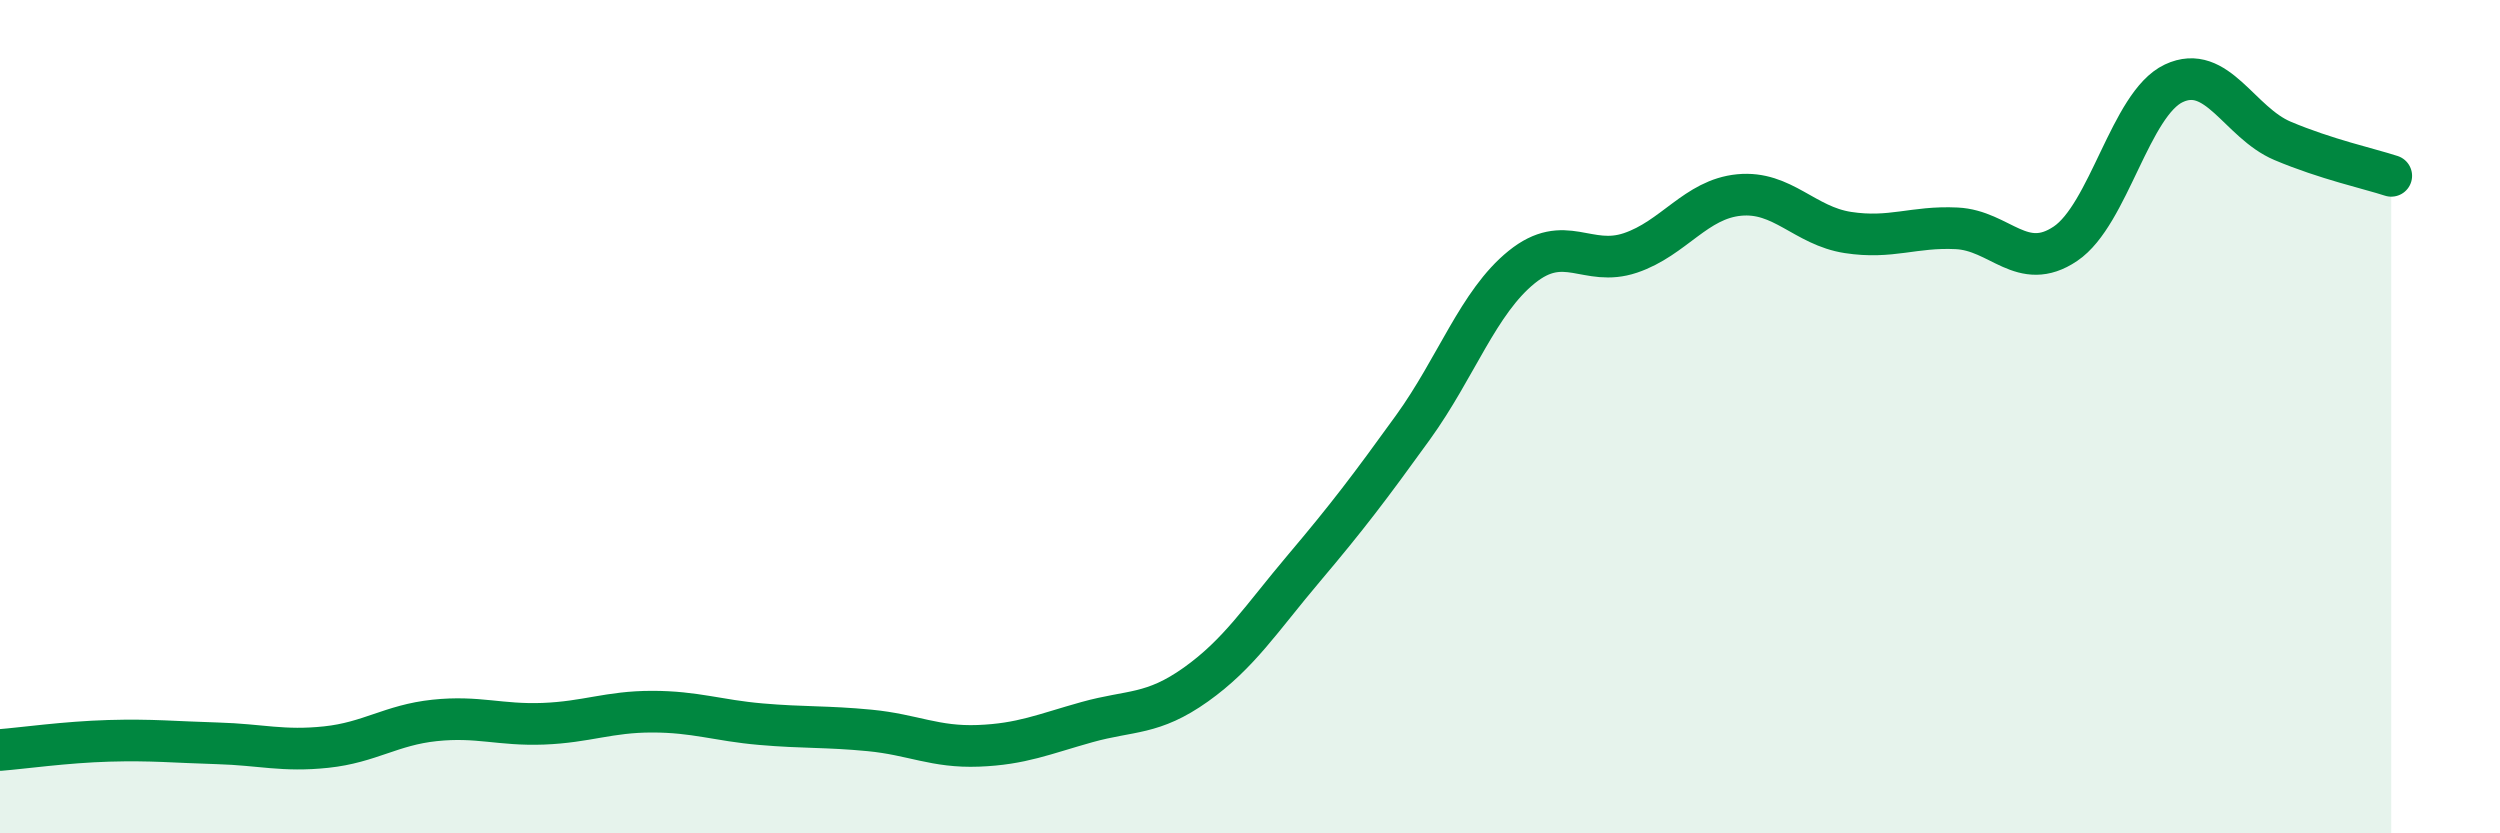
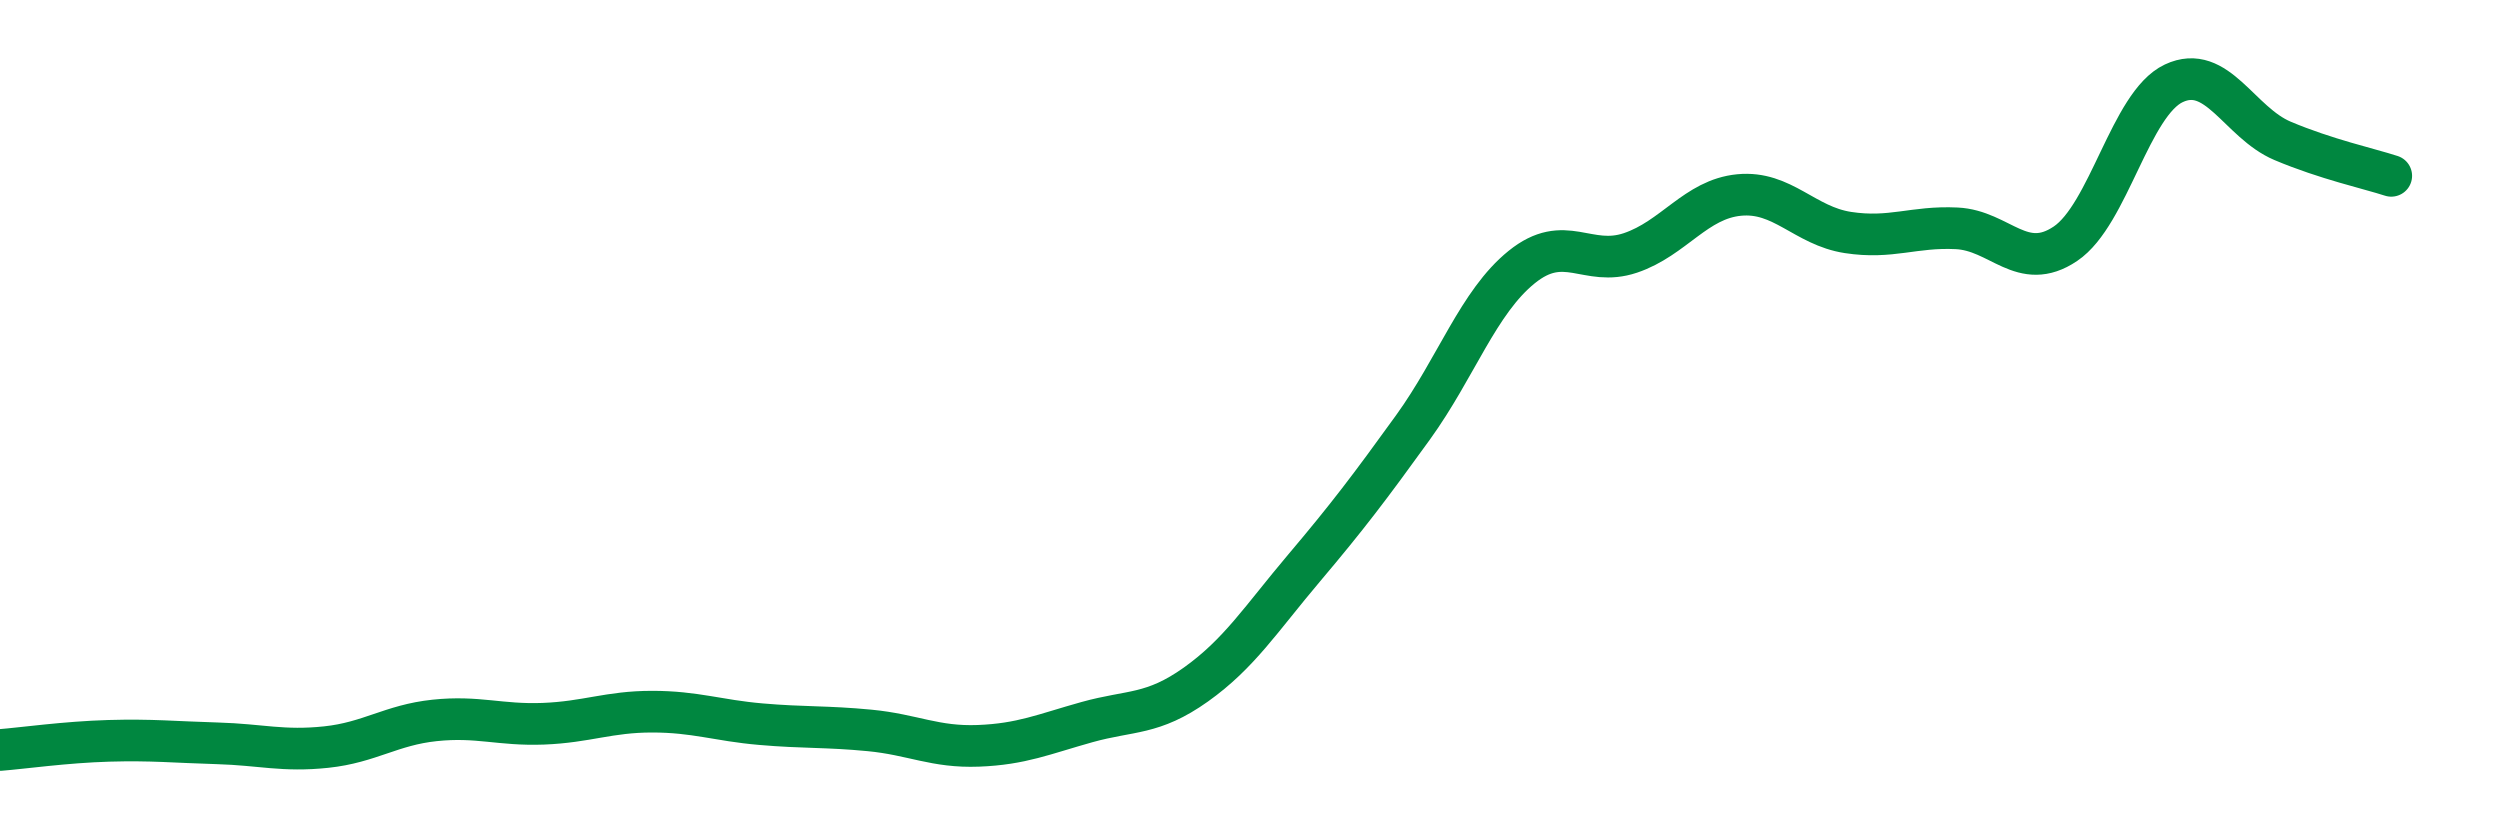
<svg xmlns="http://www.w3.org/2000/svg" width="60" height="20" viewBox="0 0 60 20">
-   <path d="M 0,18 C 0.52,17.96 1.57,17.81 2.61,17.78 C 3.65,17.75 4.18,17.81 5.22,17.84 C 6.26,17.87 6.79,18.04 7.83,17.93 C 8.87,17.82 9.39,17.4 10.43,17.29 C 11.47,17.18 12,17.41 13.04,17.37 C 14.08,17.33 14.61,17.08 15.65,17.08 C 16.69,17.08 17.22,17.29 18.26,17.38 C 19.3,17.47 19.83,17.43 20.87,17.53 C 21.91,17.63 22.44,17.94 23.48,17.9 C 24.52,17.86 25.05,17.62 26.09,17.33 C 27.13,17.04 27.66,17.17 28.7,16.43 C 29.74,15.69 30.26,14.86 31.3,13.63 C 32.34,12.4 32.87,11.7 33.91,10.26 C 34.95,8.82 35.48,7.25 36.52,6.41 C 37.56,5.57 38.09,6.42 39.13,6.07 C 40.17,5.72 40.7,4.78 41.74,4.68 C 42.78,4.58 43.31,5.42 44.35,5.58 C 45.39,5.74 45.92,5.43 46.96,5.48 C 48,5.53 48.53,6.55 49.57,5.85 C 50.61,5.15 51.13,2.49 52.17,2 C 53.21,1.51 53.74,2.94 54.78,3.38 C 55.82,3.82 56.87,4.05 57.39,4.22L57.39 20L0 20Z" fill="#008740" opacity="0.1" stroke-linecap="round" stroke-linejoin="round" />
  <path d="M 0,18 C 0.52,17.96 1.57,17.81 2.61,17.78 C 3.65,17.75 4.18,17.81 5.22,17.84 C 6.26,17.87 6.79,18.04 7.83,17.93 C 8.87,17.82 9.39,17.4 10.43,17.29 C 11.47,17.18 12,17.41 13.04,17.37 C 14.08,17.33 14.61,17.08 15.65,17.08 C 16.69,17.08 17.22,17.29 18.26,17.38 C 19.3,17.47 19.83,17.43 20.87,17.53 C 21.91,17.63 22.44,17.94 23.48,17.9 C 24.52,17.86 25.05,17.62 26.09,17.33 C 27.13,17.04 27.66,17.17 28.7,16.43 C 29.74,15.69 30.26,14.86 31.3,13.63 C 32.34,12.4 32.87,11.7 33.91,10.26 C 34.95,8.82 35.48,7.25 36.52,6.41 C 37.56,5.57 38.09,6.42 39.13,6.07 C 40.17,5.72 40.7,4.78 41.74,4.68 C 42.78,4.58 43.31,5.42 44.35,5.58 C 45.39,5.74 45.92,5.43 46.96,5.48 C 48,5.53 48.53,6.55 49.57,5.85 C 50.61,5.15 51.13,2.49 52.17,2 C 53.21,1.51 53.74,2.94 54.78,3.38 C 55.82,3.82 56.87,4.05 57.39,4.22" stroke="#008740" stroke-width="1" fill="none" stroke-linecap="round" stroke-linejoin="round" />
</svg>